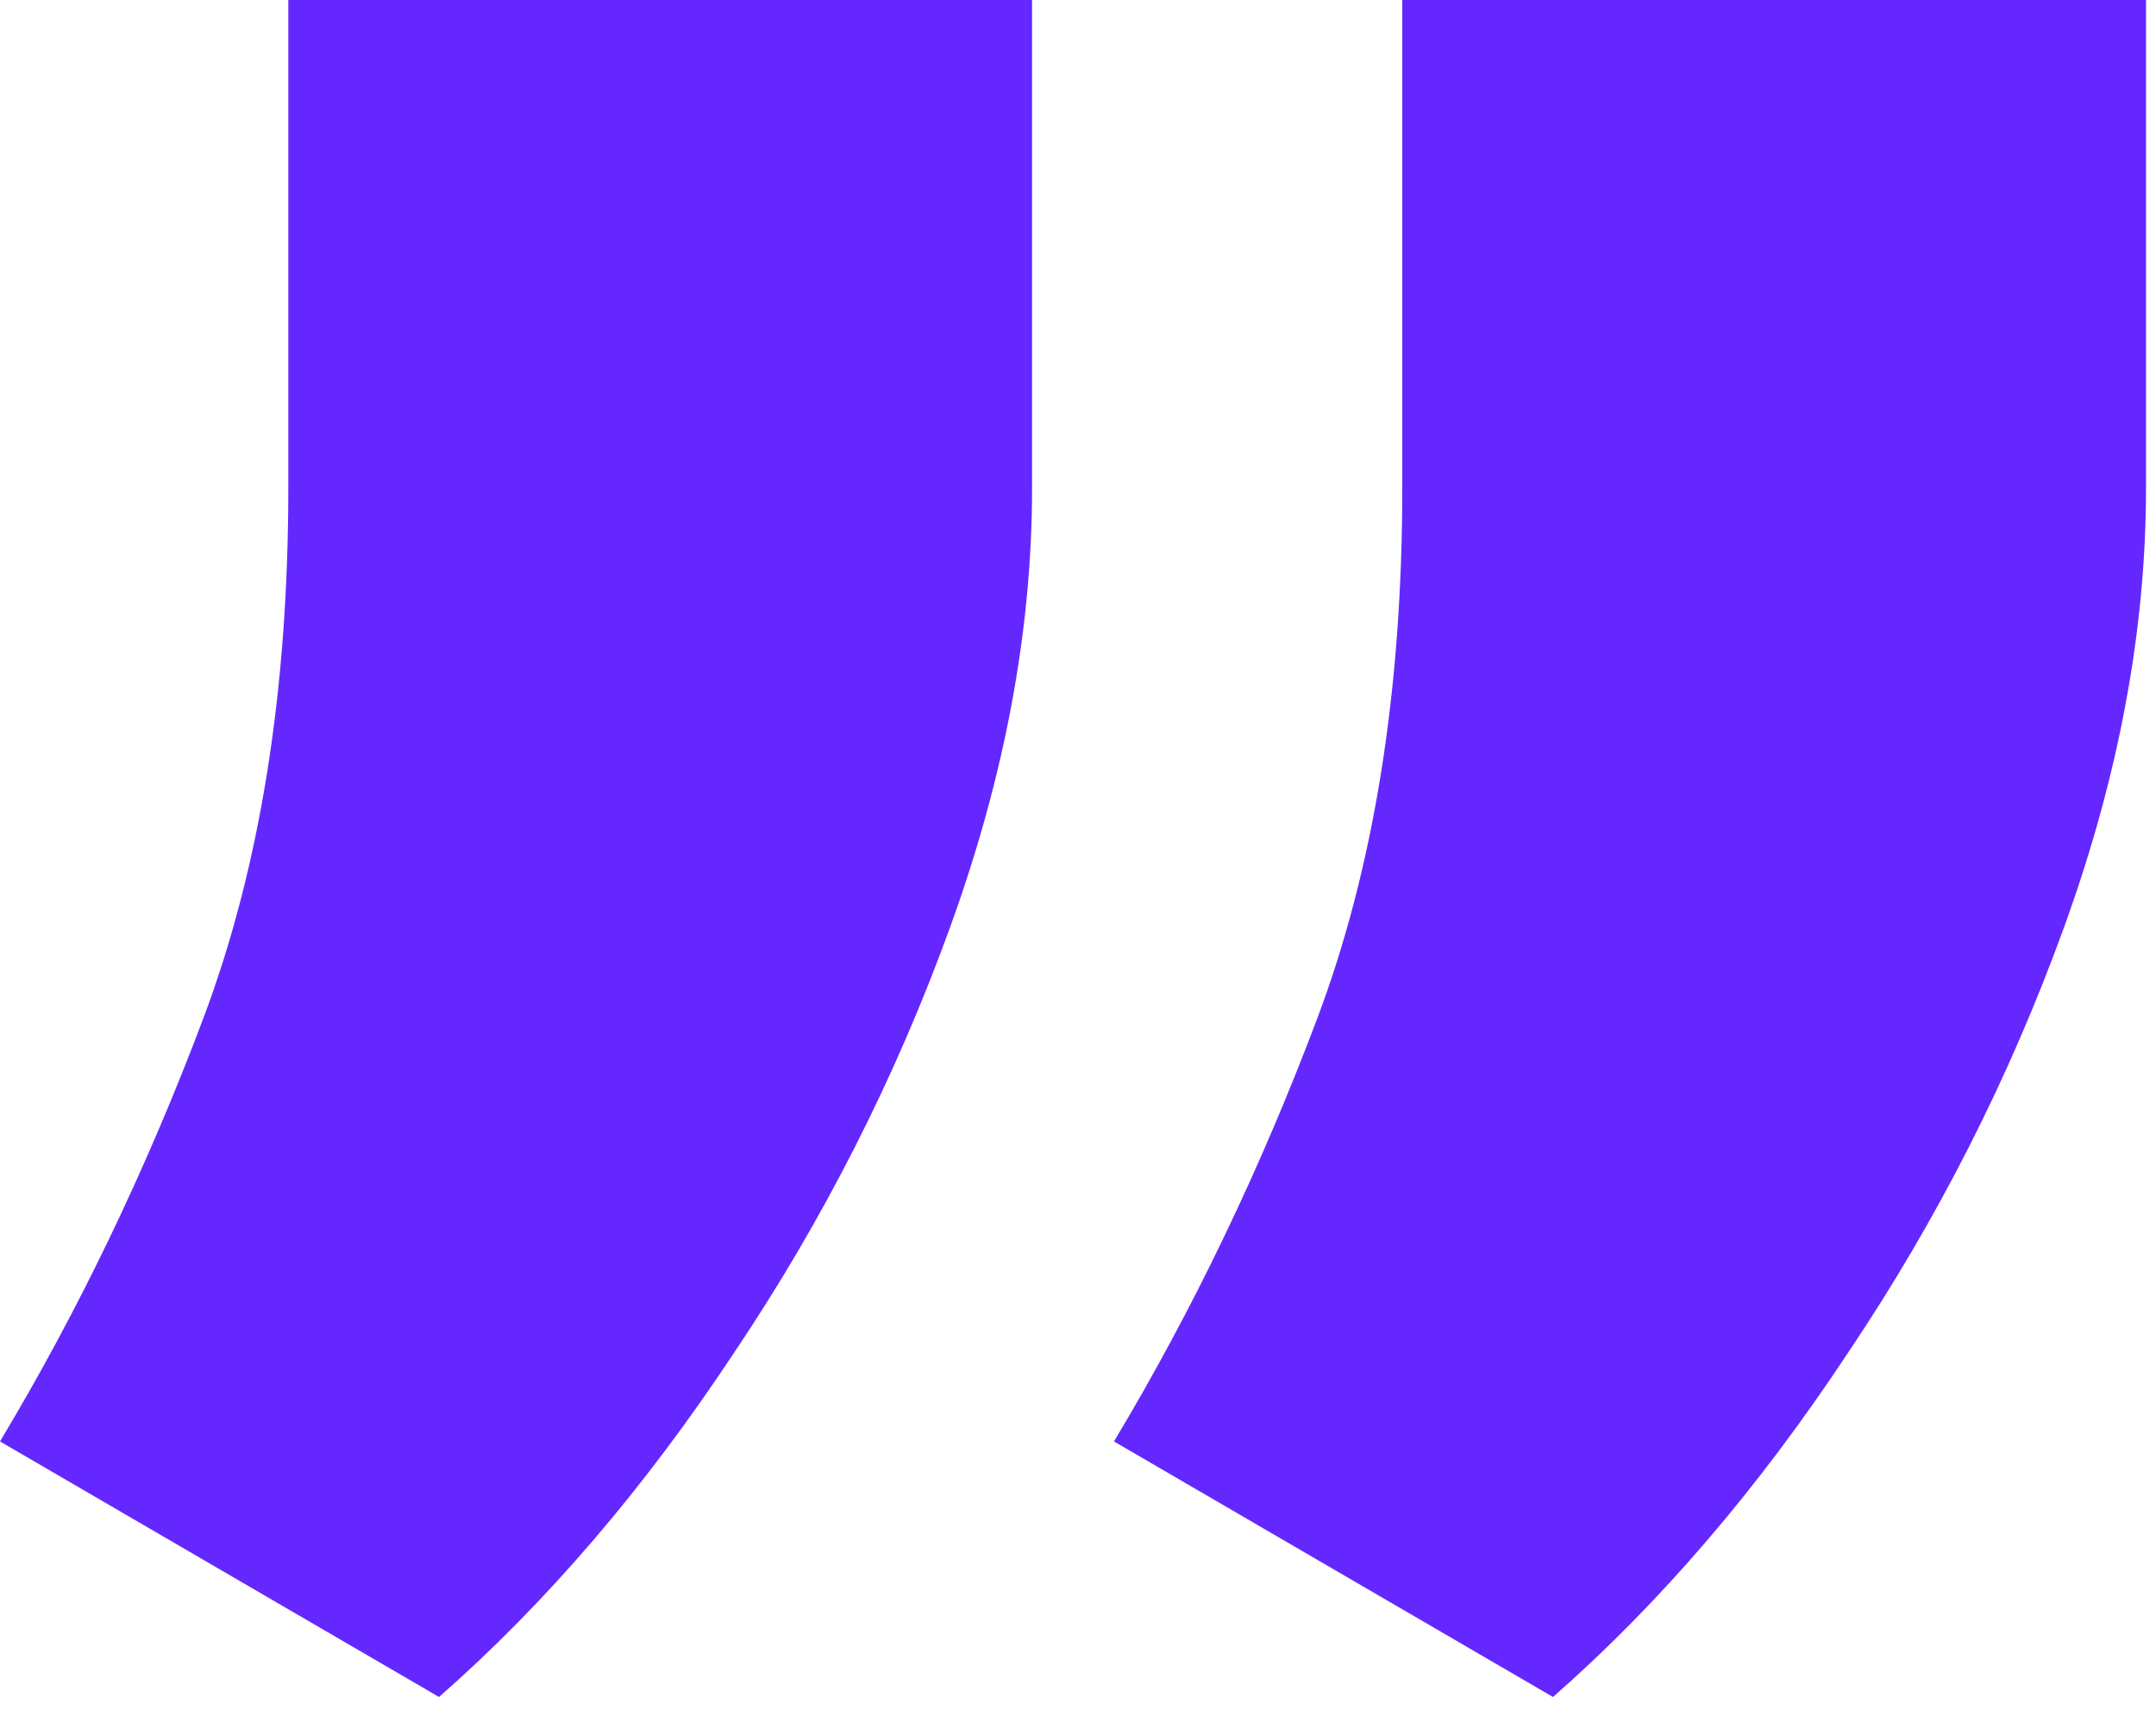
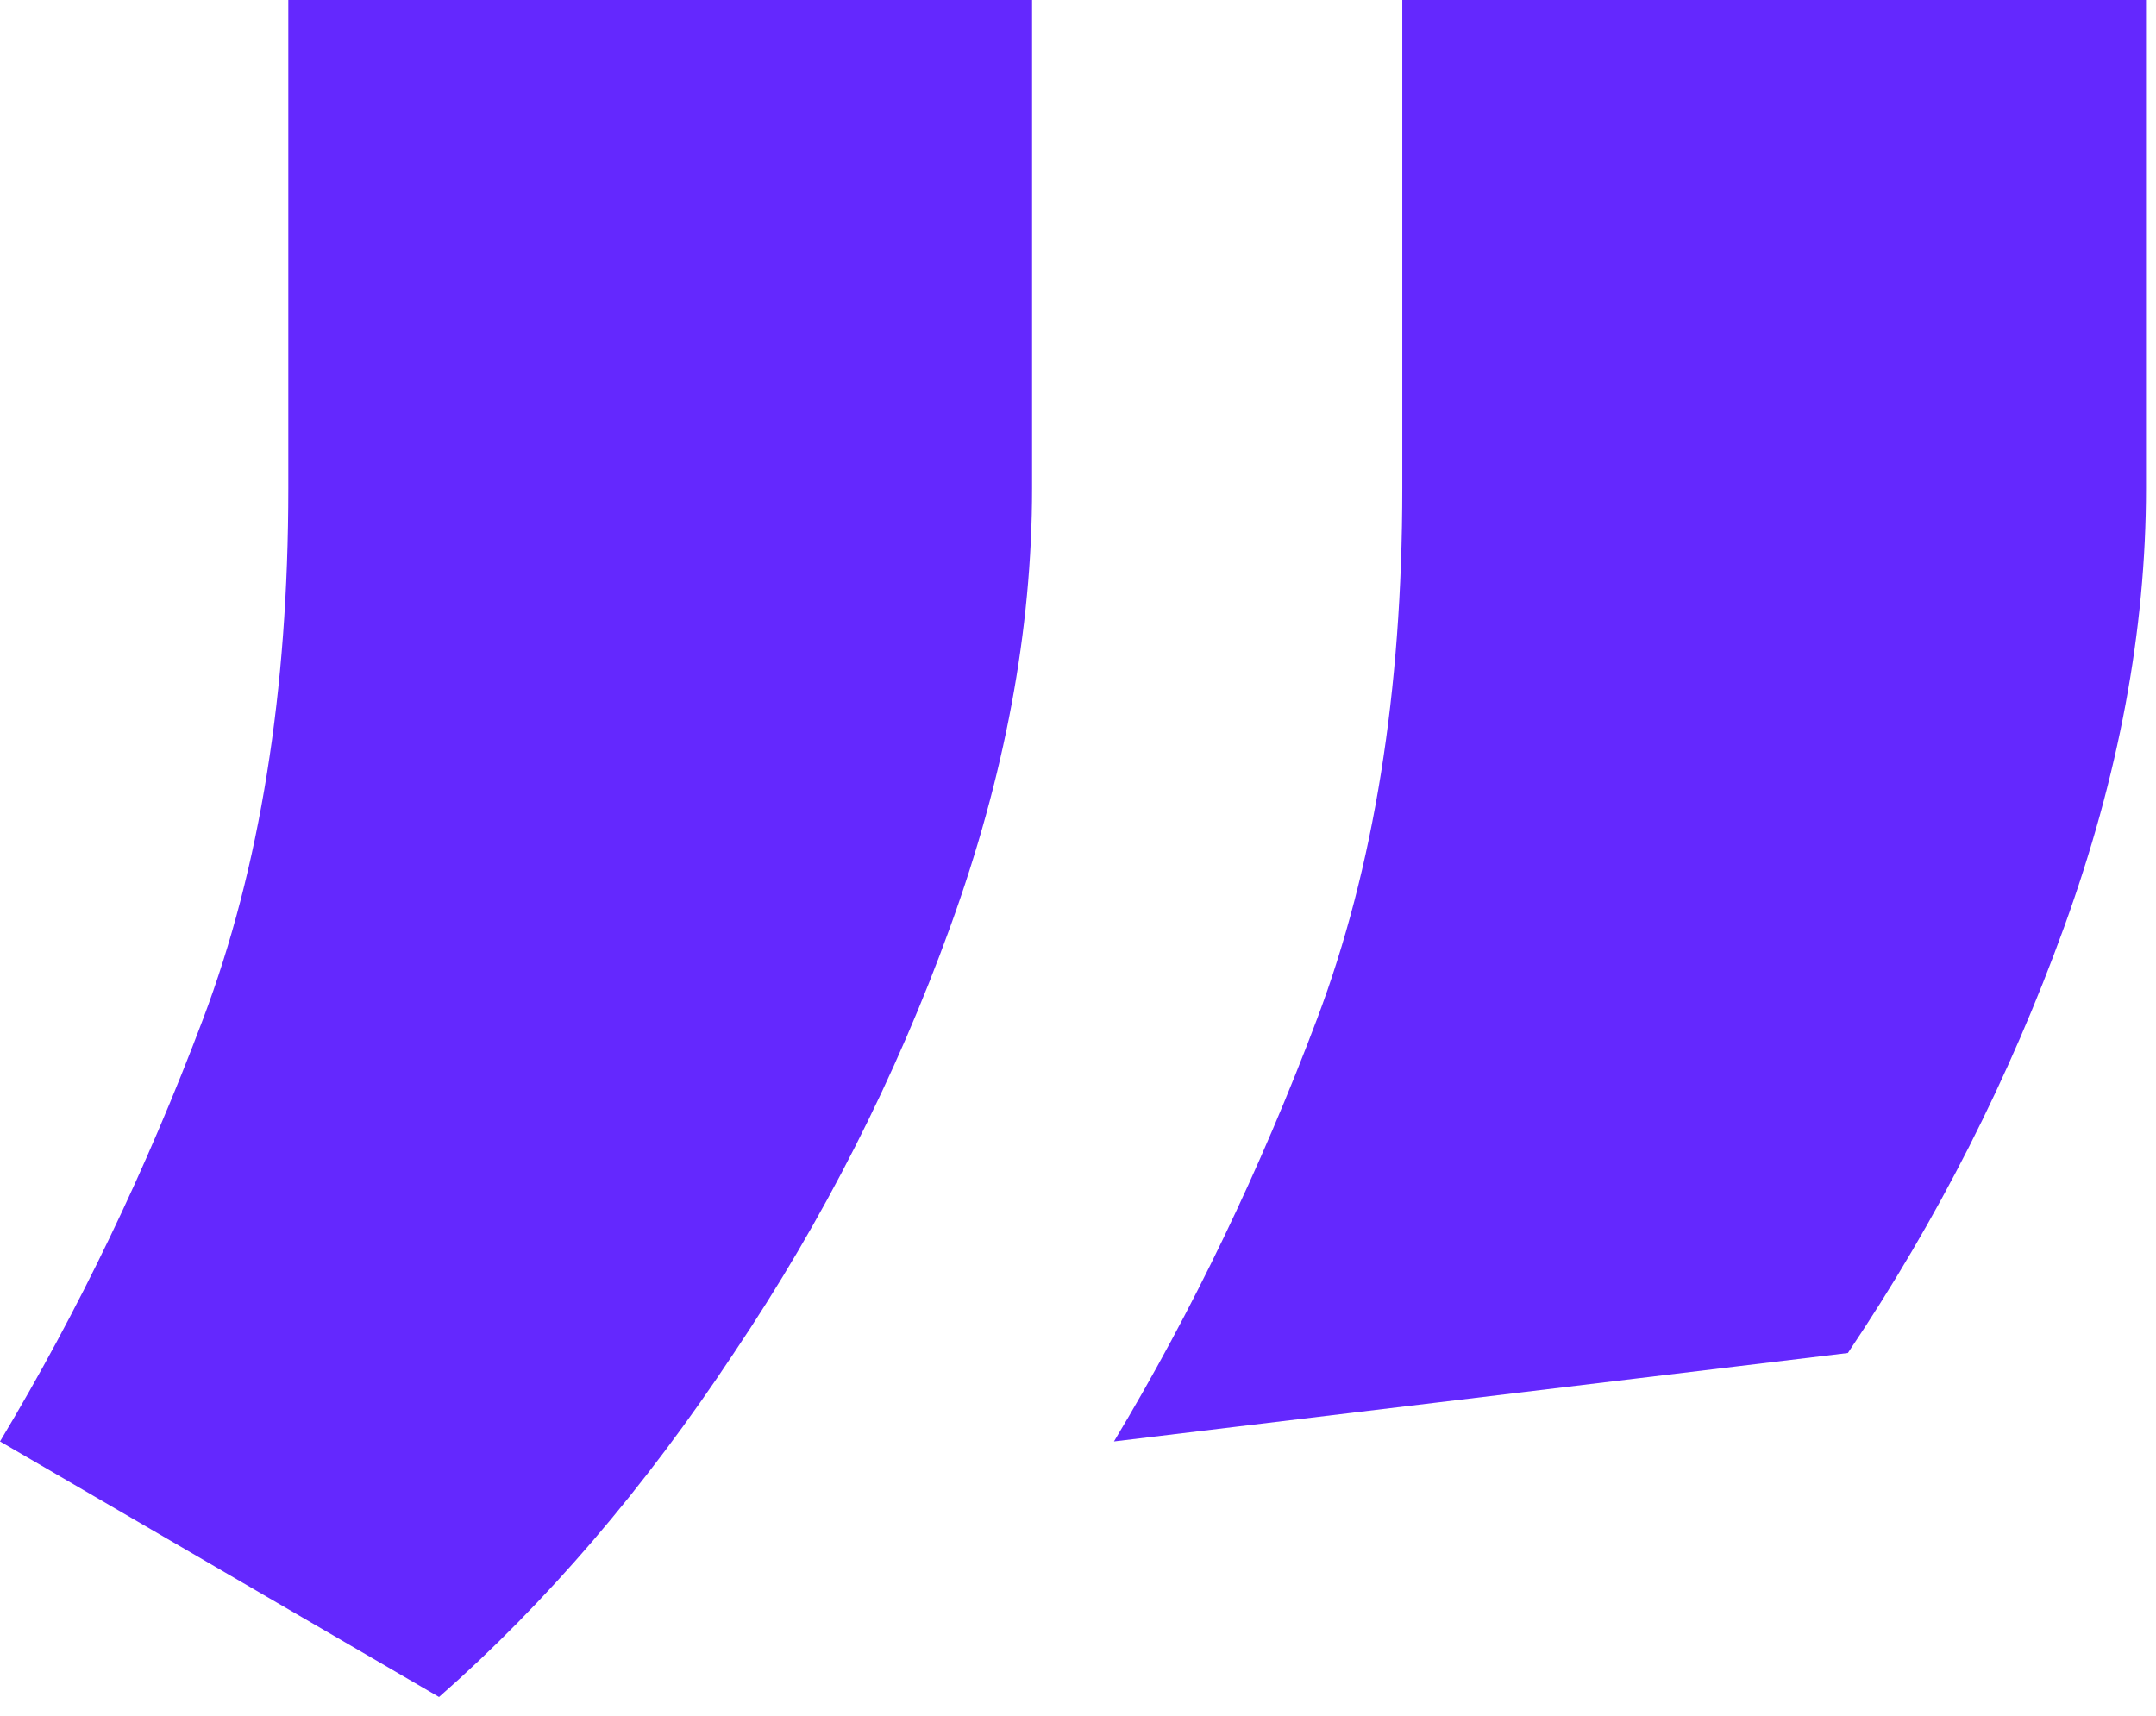
<svg xmlns="http://www.w3.org/2000/svg" width="98" height="78" viewBox="0 0 98 78" fill="none">
-   <path d="M97.546 0V22.19C97.546 28.643 96.305 35.295 93.823 42.146C91.341 48.997 88.065 55.45 83.994 61.506C79.924 67.662 75.456 72.874 70.591 77.144L50.635 65.527C54.209 59.57 57.287 53.166 59.868 46.316C62.45 39.465 63.74 31.423 63.74 22.19V0H97.546ZM46.912 0V22.19C46.912 28.643 45.671 35.295 43.188 42.146C40.706 48.997 37.43 55.45 33.359 61.506C29.289 67.662 24.821 72.874 19.956 77.144L0 65.527C3.574 59.57 6.652 53.166 9.233 46.316C11.815 39.465 13.105 31.423 13.105 22.19V0H46.912Z" fill="#6428FE" />
+   <path d="M97.546 0V22.19C97.546 28.643 96.305 35.295 93.823 42.146C91.341 48.997 88.065 55.45 83.994 61.506L50.635 65.527C54.209 59.57 57.287 53.166 59.868 46.316C62.45 39.465 63.74 31.423 63.74 22.19V0H97.546ZM46.912 0V22.19C46.912 28.643 45.671 35.295 43.188 42.146C40.706 48.997 37.43 55.45 33.359 61.506C29.289 67.662 24.821 72.874 19.956 77.144L0 65.527C3.574 59.57 6.652 53.166 9.233 46.316C11.815 39.465 13.105 31.423 13.105 22.19V0H46.912Z" fill="#6428FE" />
</svg>